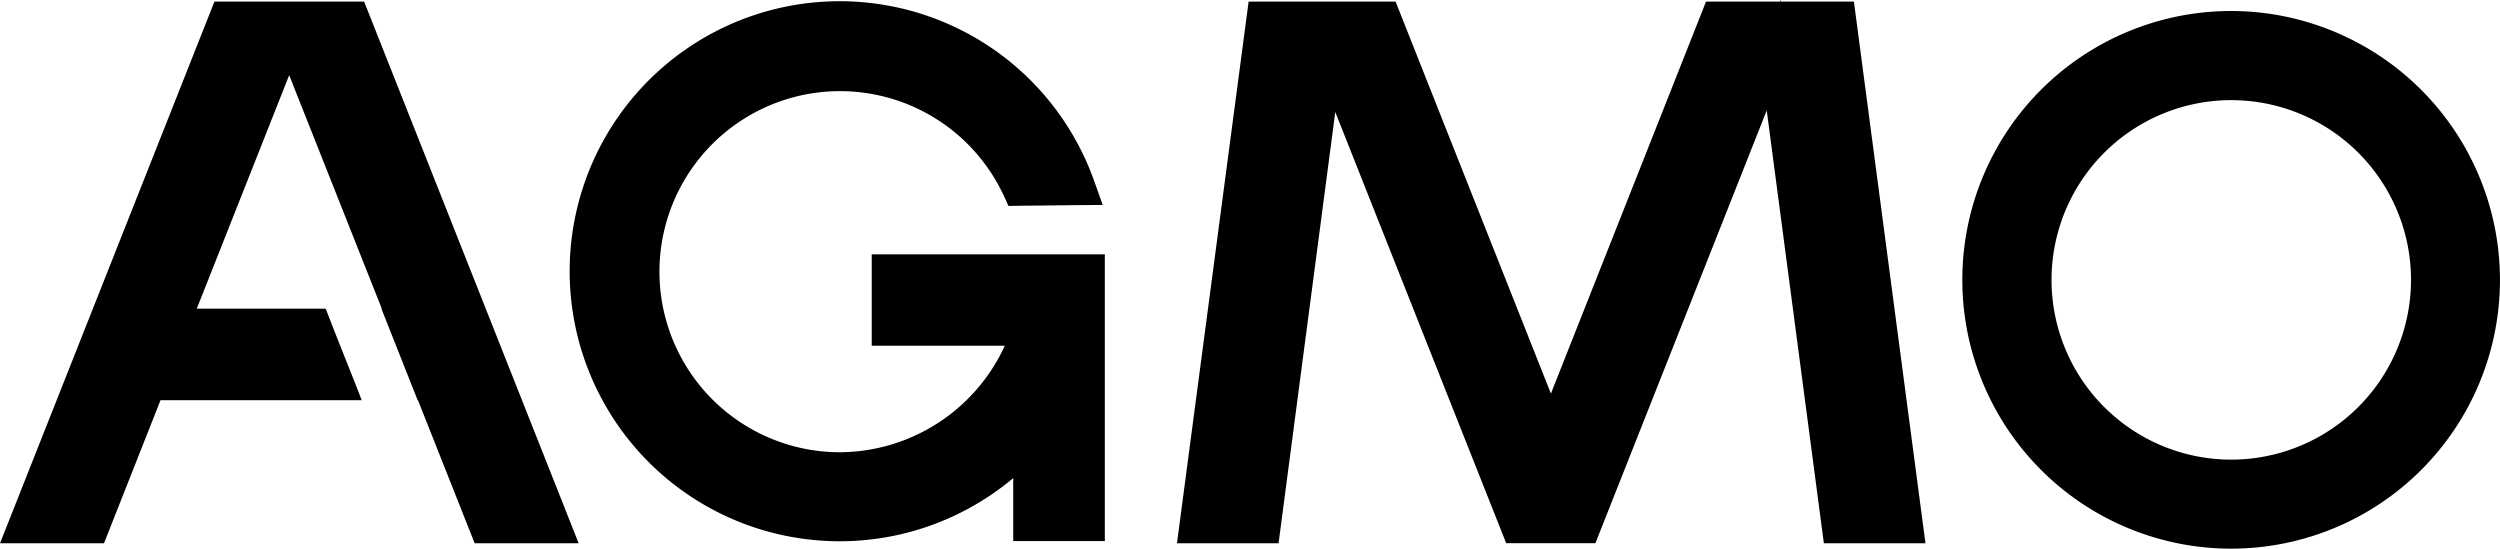
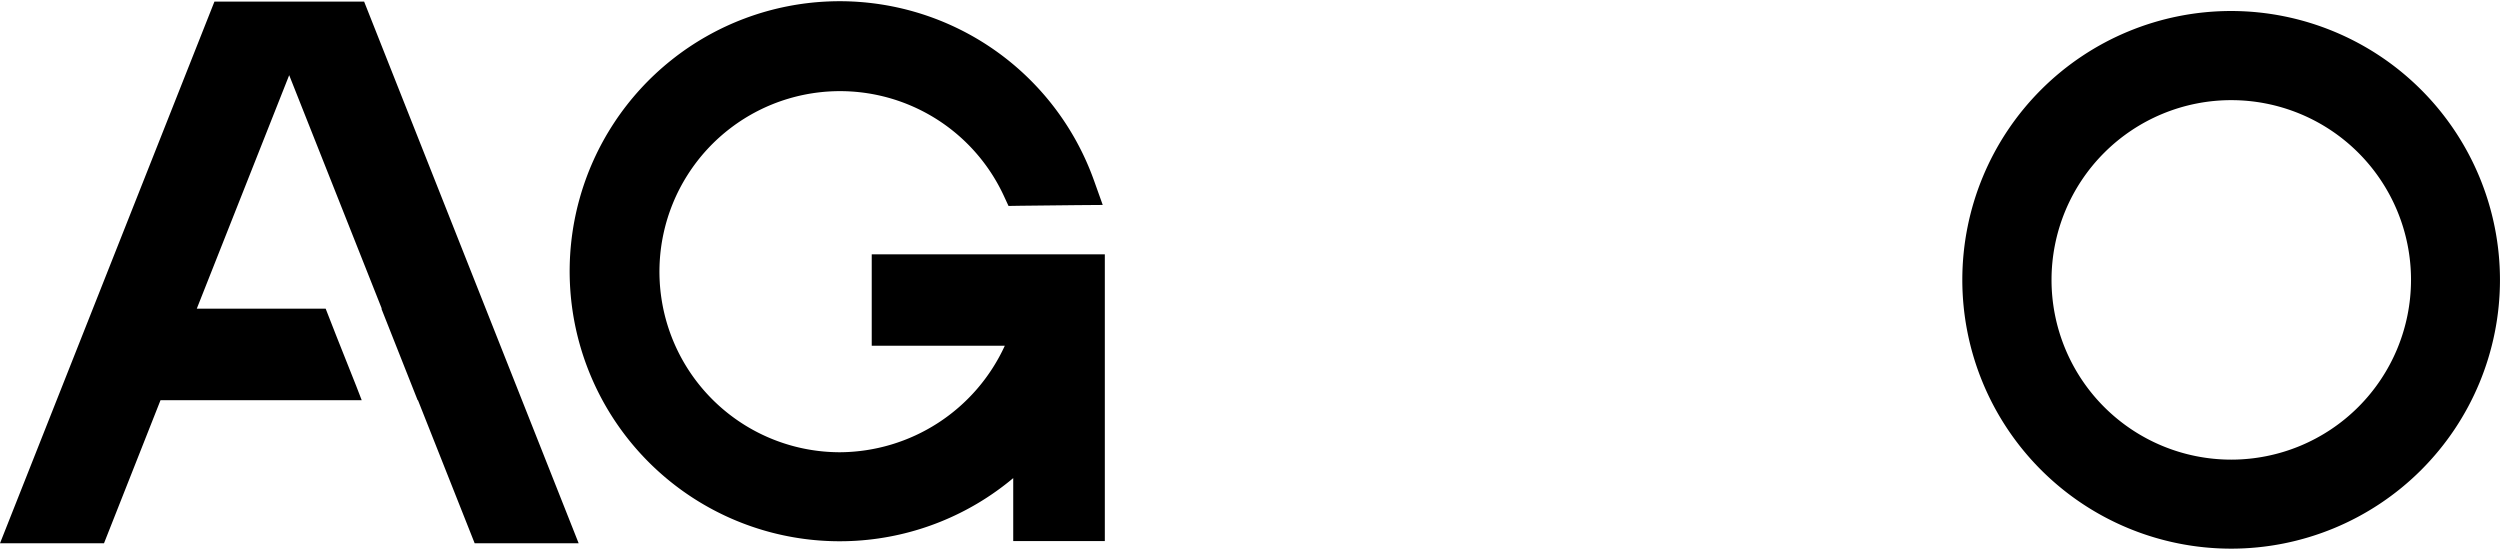
<svg xmlns="http://www.w3.org/2000/svg" width="77.458" height="17" viewBox="0 0 77.458 17">
  <g transform="translate(-897.625 -24)">
    <g transform="translate(897.625 24)">
-       <path d="M77.688.2,77.682.15,77.657.2H75.372L70.566,12.345,65.754.2H61.2L58.98,16.983h3.148L63.885,3.621l5.153,13,.143.36h2.763L77.253,3.571l1.77,13.411h3.148L79.954.2Z" transform="translate(-22.514 -0.15)" />
      <path d="M106.506.7a8.329,8.329,0,1,0,8.326,8.333A8.336,8.336,0,0,0,106.506.7Zm0,13.9a5.569,5.569,0,1,1,5.57-5.569A5.573,5.573,0,0,1,106.506,14.6Z" transform="translate(-37.375 -0.359)" />
      <path d="M38.048,10.9h4.123a5.657,5.657,0,0,1-5.1,3.3,5.594,5.594,0,1,1,5.06-7.966l.155.335.373-.006,1.739-.019.807-.006-.273-.764a8.366,8.366,0,1,0-2.5,9.227v1.95h2.838V8.067H38.048Z" transform="translate(-11.039 -0.188)" />
      <path d="M6.894.23.25,17.013H3.472L5.223,12.58h6.234l-.168-.435h0L10.675,10.6h0l-.335-.857H6.347L9.21,2.509l2.869,7.234h-.012L13.19,12.58H13.2l1.757,4.433h3.222L11.532.23Z" transform="translate(-0.25 -0.18)" />
    </g>
  </g>
</svg>